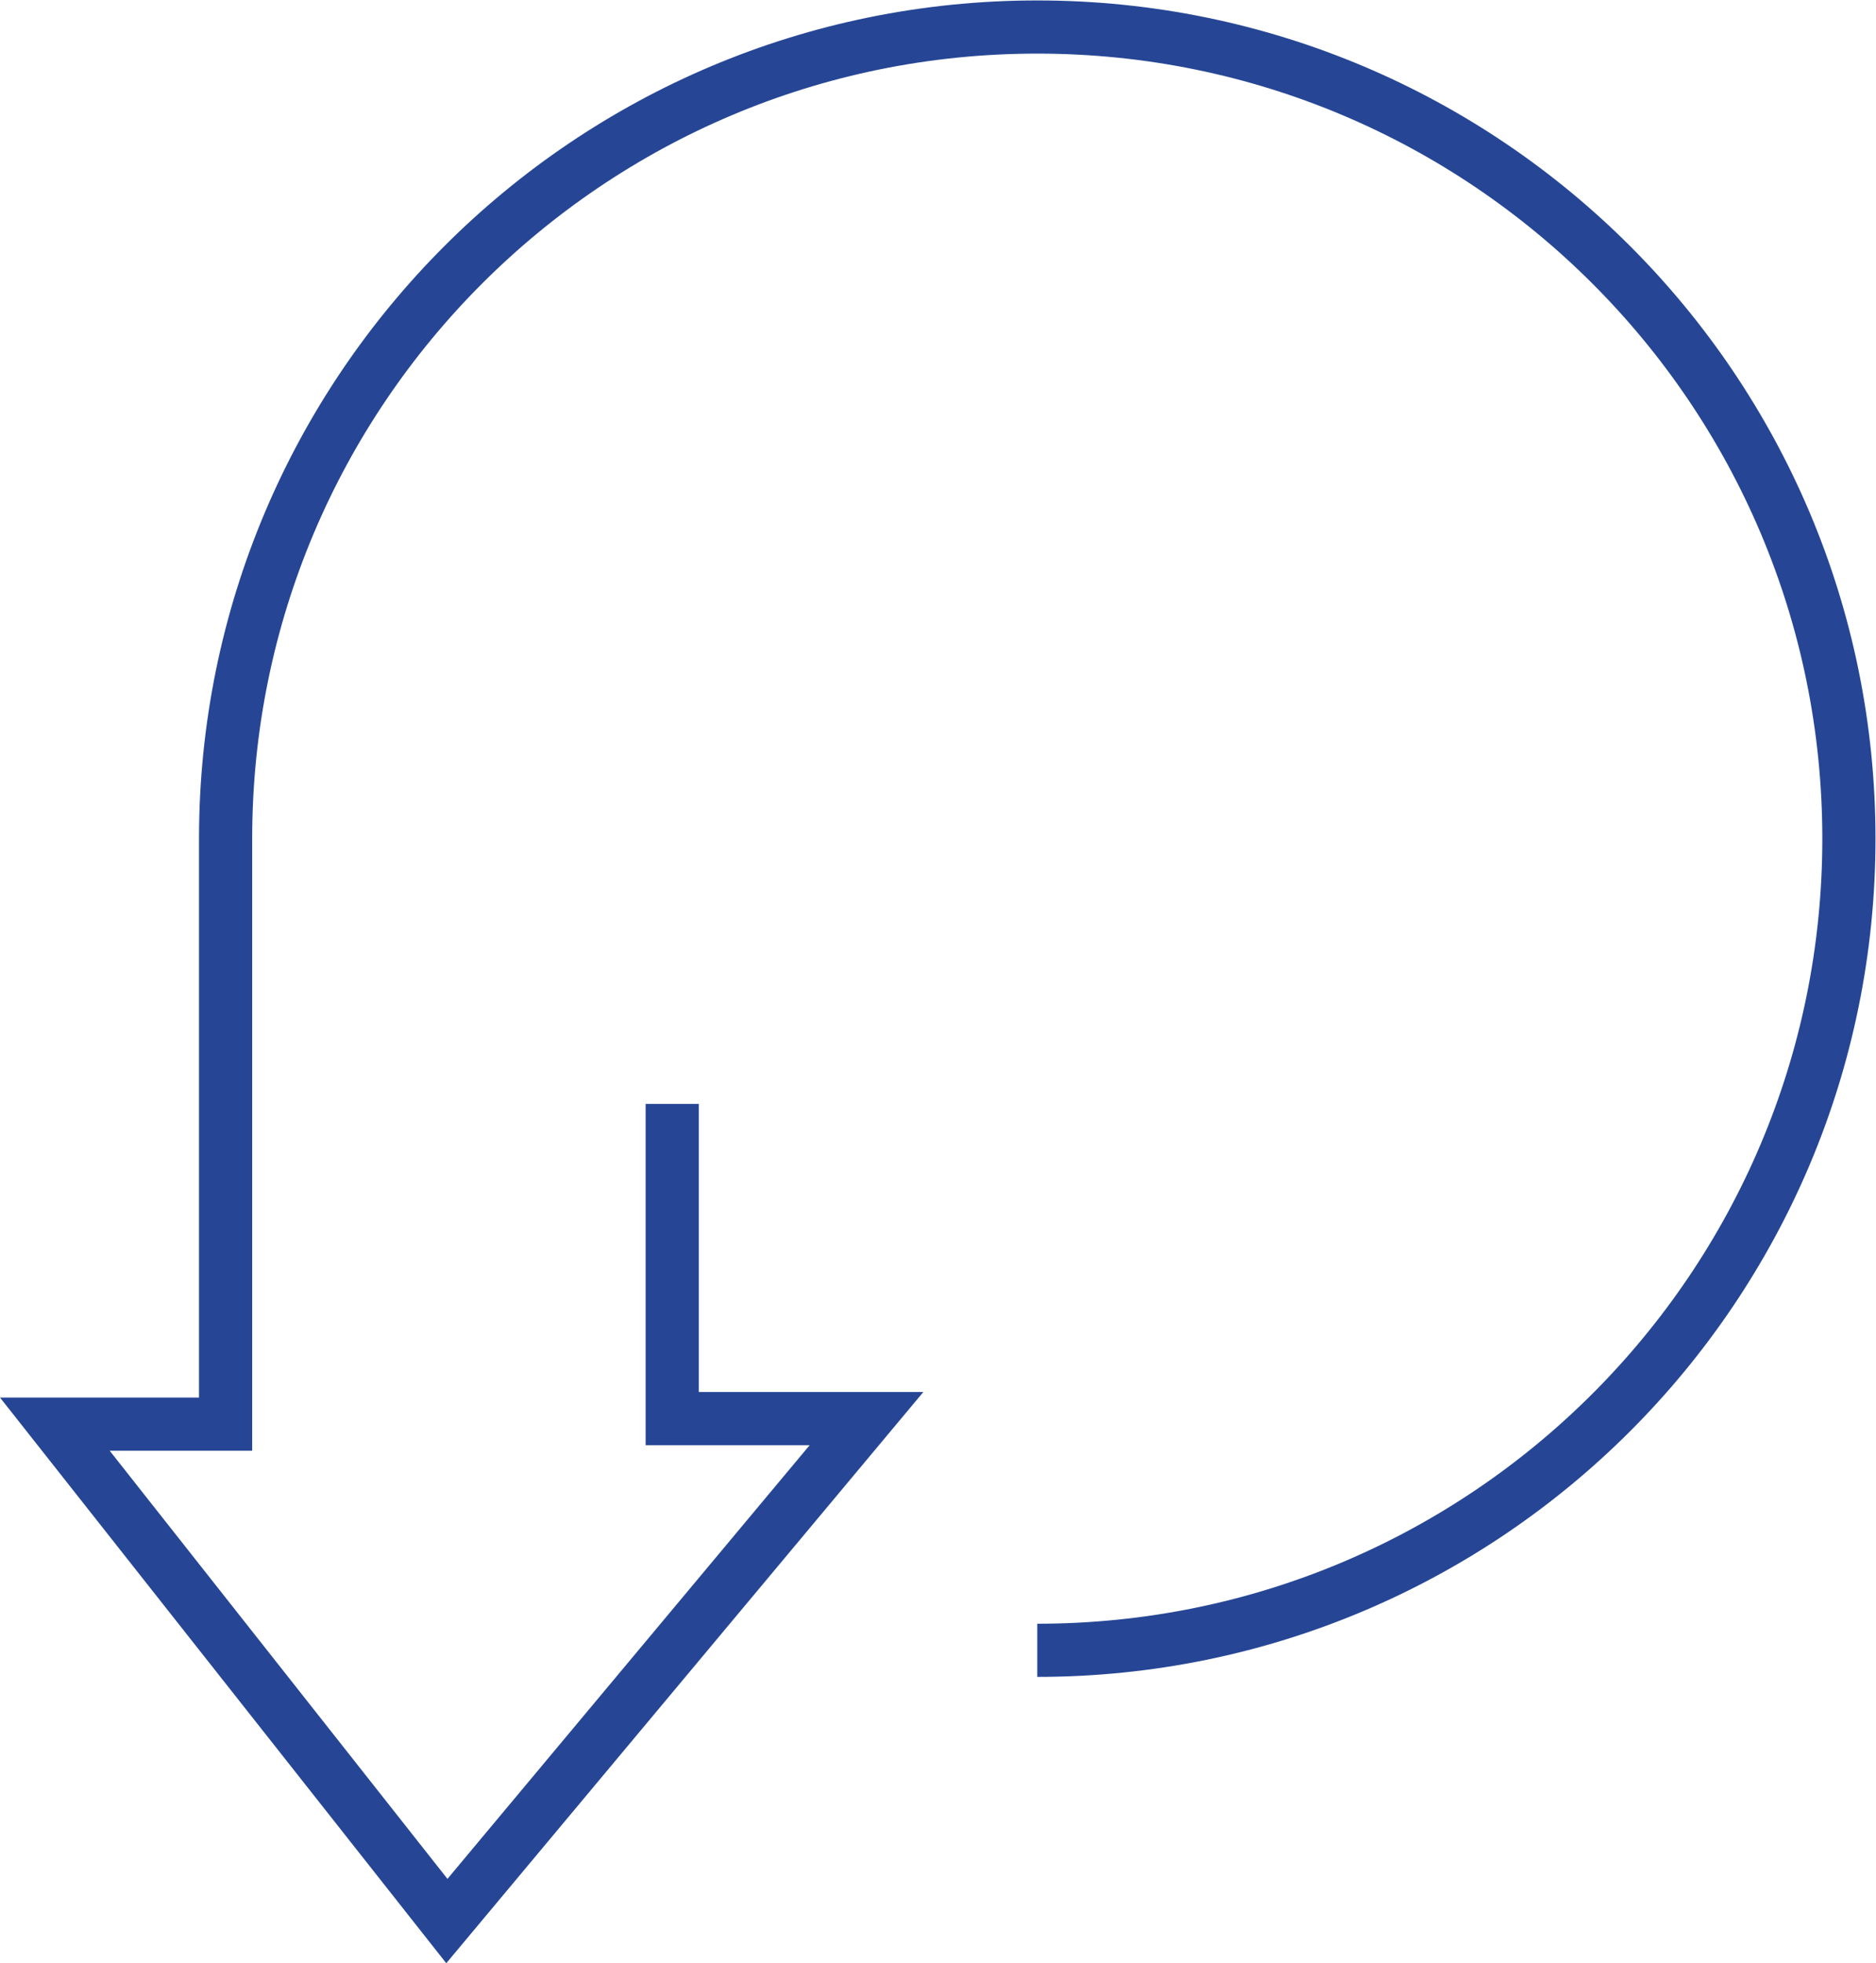
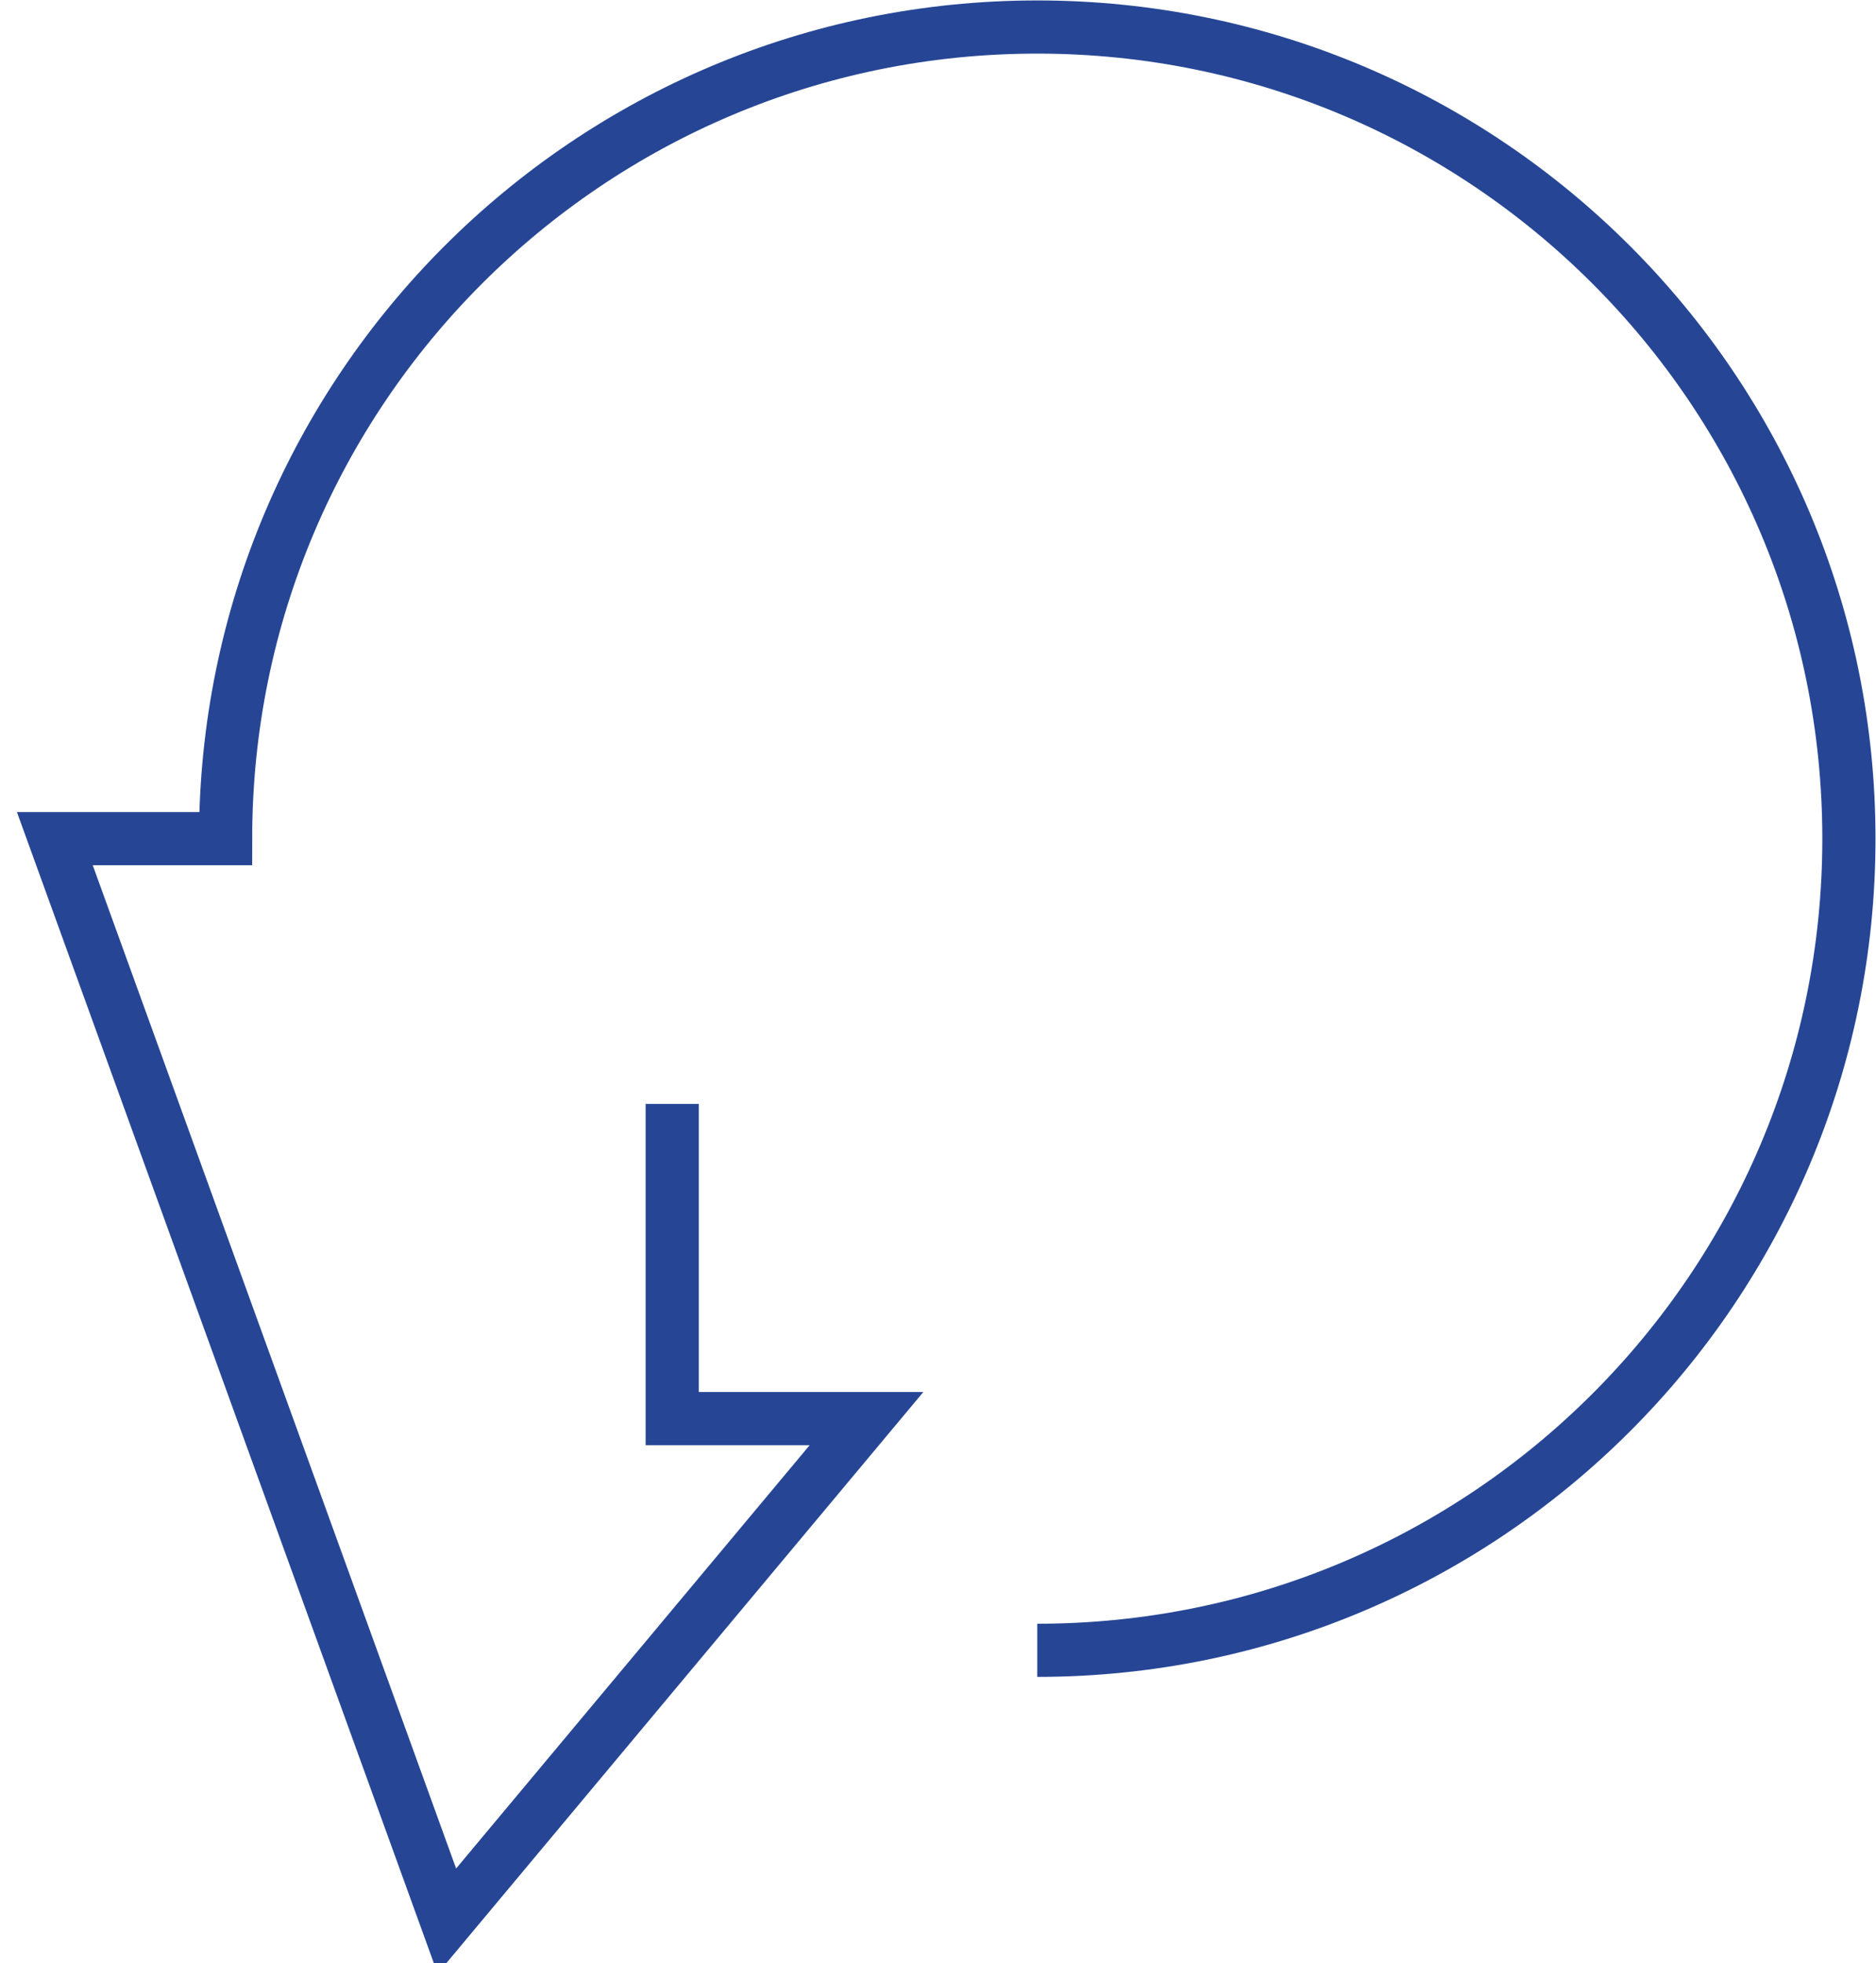
<svg xmlns="http://www.w3.org/2000/svg" xmlns:ns1="http://sodipodi.sourceforge.net/DTD/sodipodi-0.dtd" xmlns:ns2="http://www.inkscape.org/namespaces/inkscape" version="1.1" id="svg2" xml:space="preserve" width="92.853" height="97.173" viewBox="0 0 92.853 97.173" ns1:docname="icon-receive-blue.eps">
  <defs id="defs6" />
  <ns1:namedview id="namedview4" pagecolor="#ffffff" bordercolor="#666666" borderopacity="1.0" ns2:pageshadow="2" ns2:pageopacity="0.0" ns2:pagecheckerboard="0" />
  <g id="g8" ns2:groupmode="layer" ns2:label="ink_ext_XXXXXX" transform="matrix(1.333,0,0,-1.333,0,97.173)">
    <g id="g10" transform="scale(0.1)">
-       <path d="m 385.145,116.191 c 166.433,0 301.367,134.934 301.367,301.379 0,166.446 -134.934,301.375 -301.367,301.375 C 218.691,718.945 83.766,584.016 83.766,417.57 V 200.176 H 20.363 L 165.926,15.664 321.734,202.227 h -72.132 v 116.855" style="fill:none;stroke:#264695;stroke-width:19.743;stroke-linecap:butt;stroke-linejoin:miter;stroke-miterlimit:10;stroke-dasharray:none;stroke-opacity:1" id="path12" />
+       <path d="m 385.145,116.191 c 166.433,0 301.367,134.934 301.367,301.379 0,166.446 -134.934,301.375 -301.367,301.375 C 218.691,718.945 83.766,584.016 83.766,417.57 H 20.363 L 165.926,15.664 321.734,202.227 h -72.132 v 116.855" style="fill:none;stroke:#264695;stroke-width:19.743;stroke-linecap:butt;stroke-linejoin:miter;stroke-miterlimit:10;stroke-dasharray:none;stroke-opacity:1" id="path12" />
    </g>
  </g>
</svg>